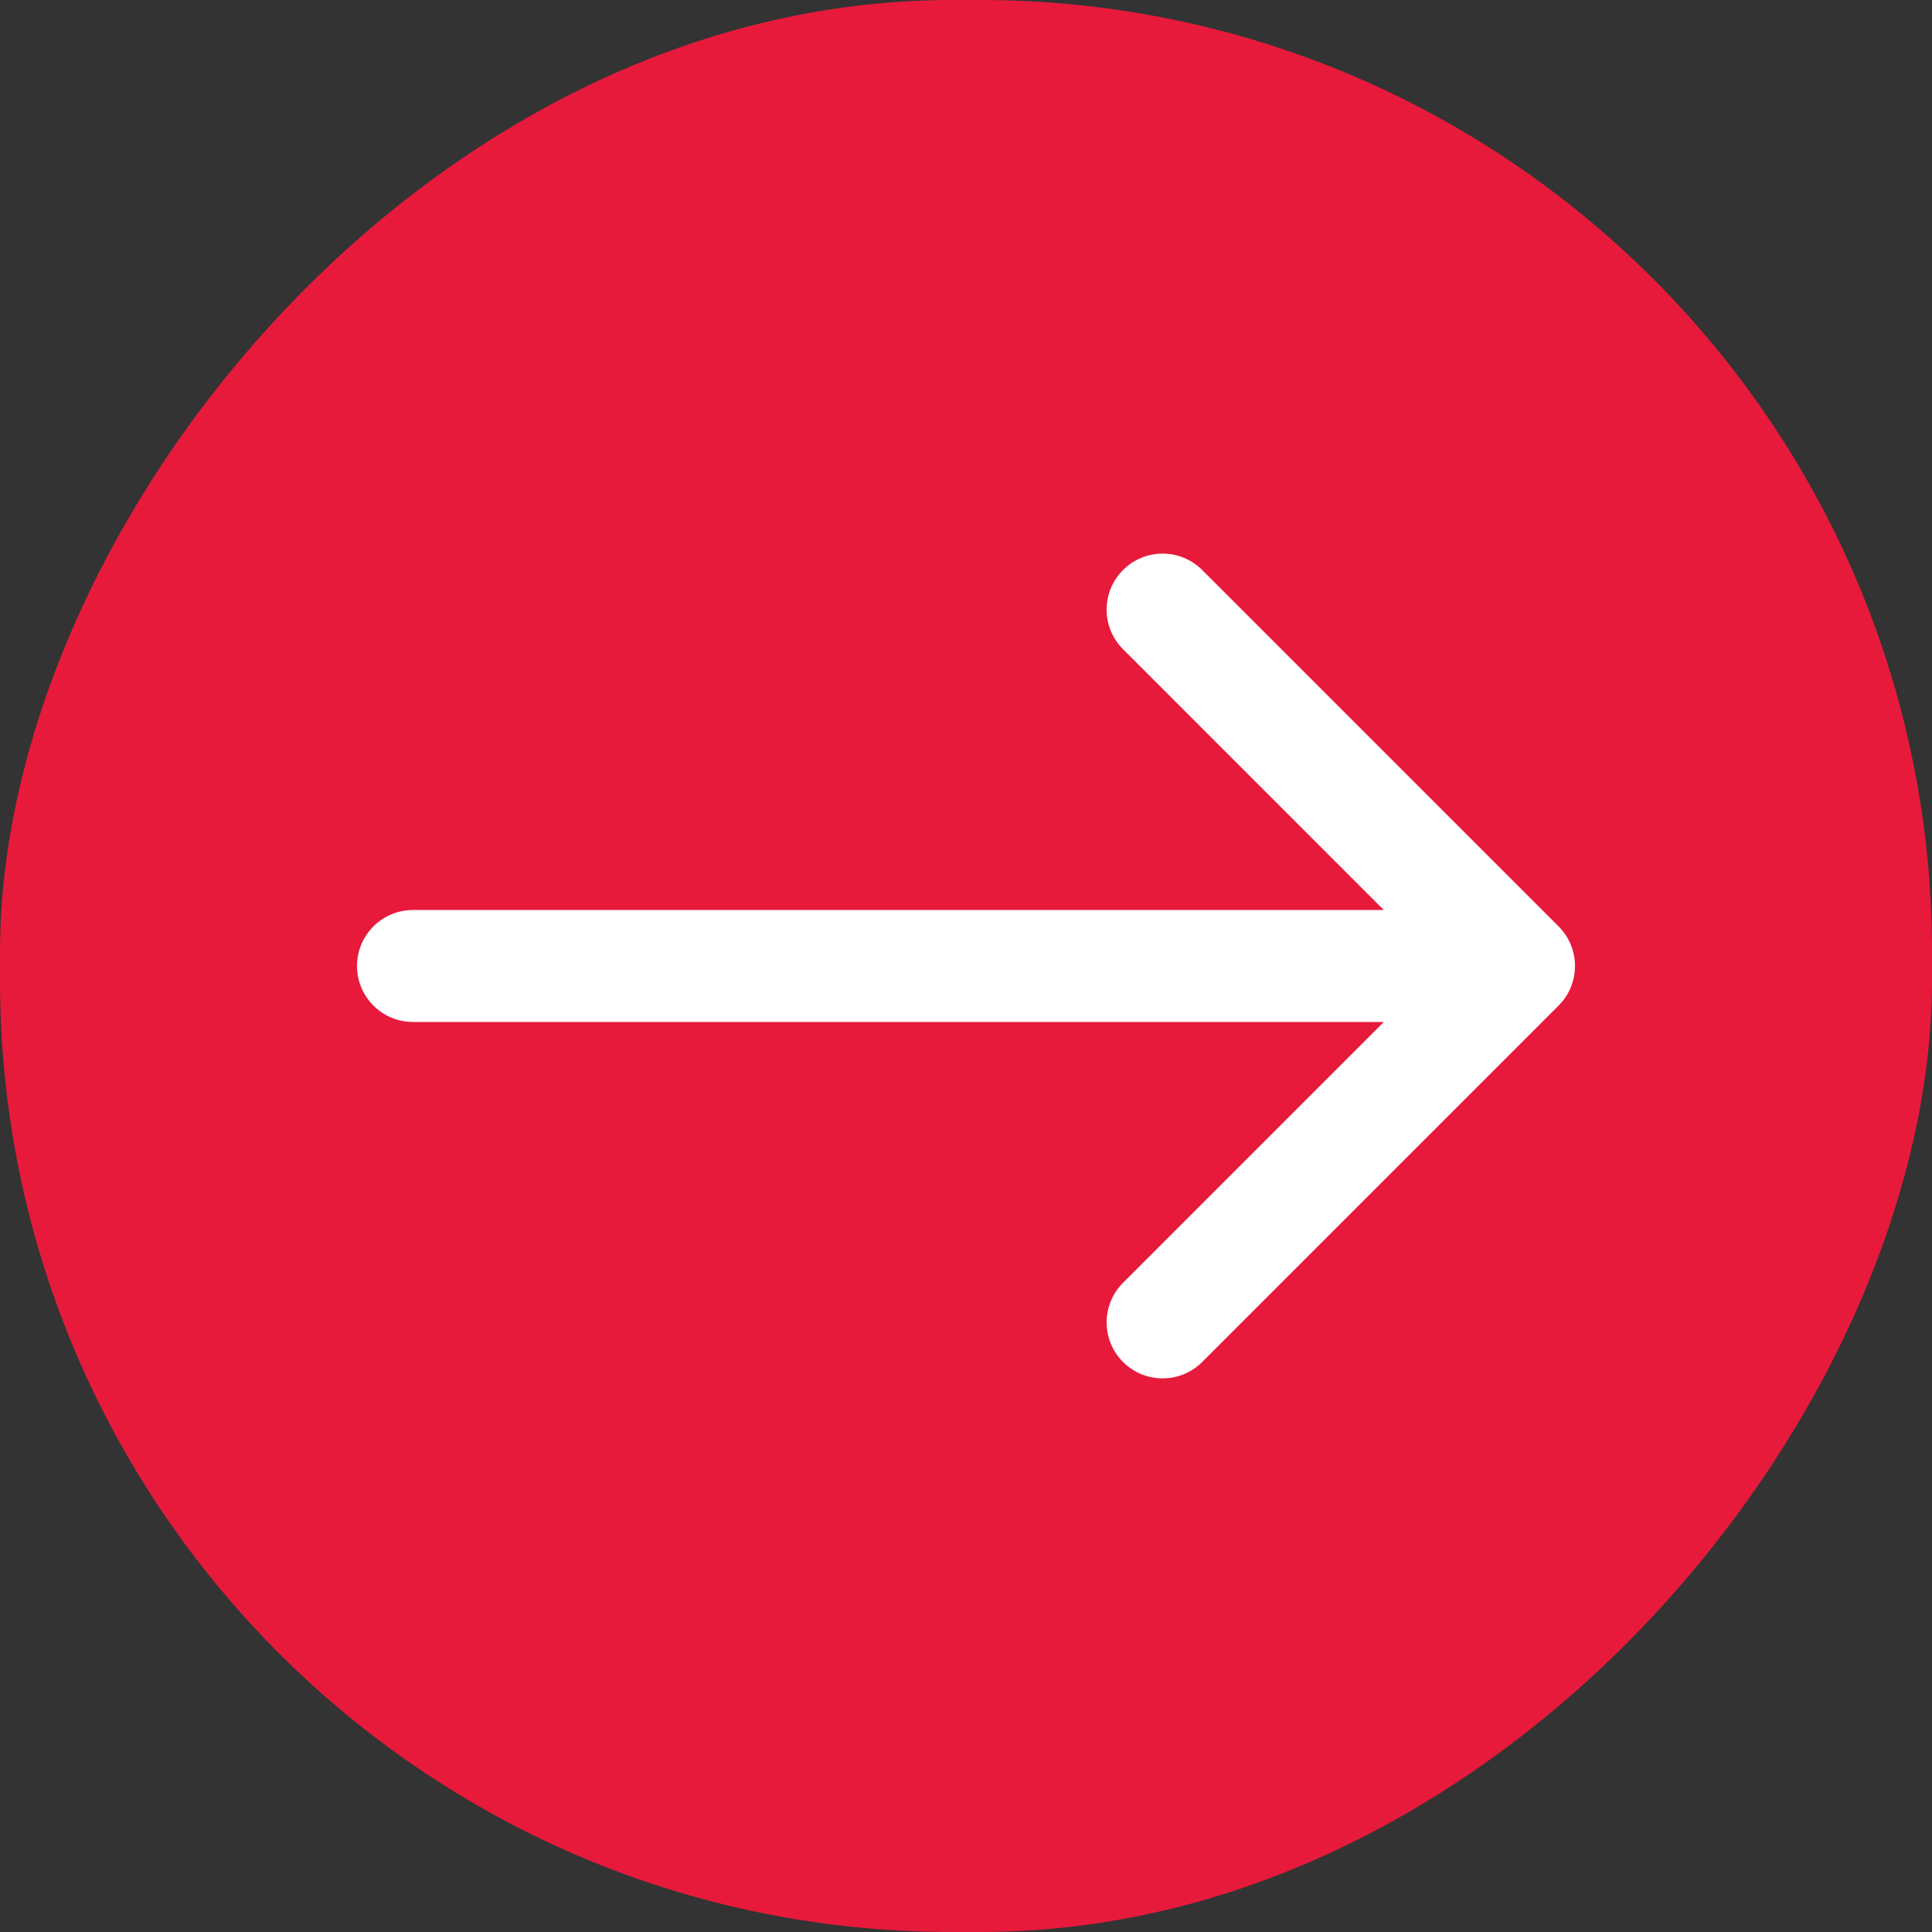
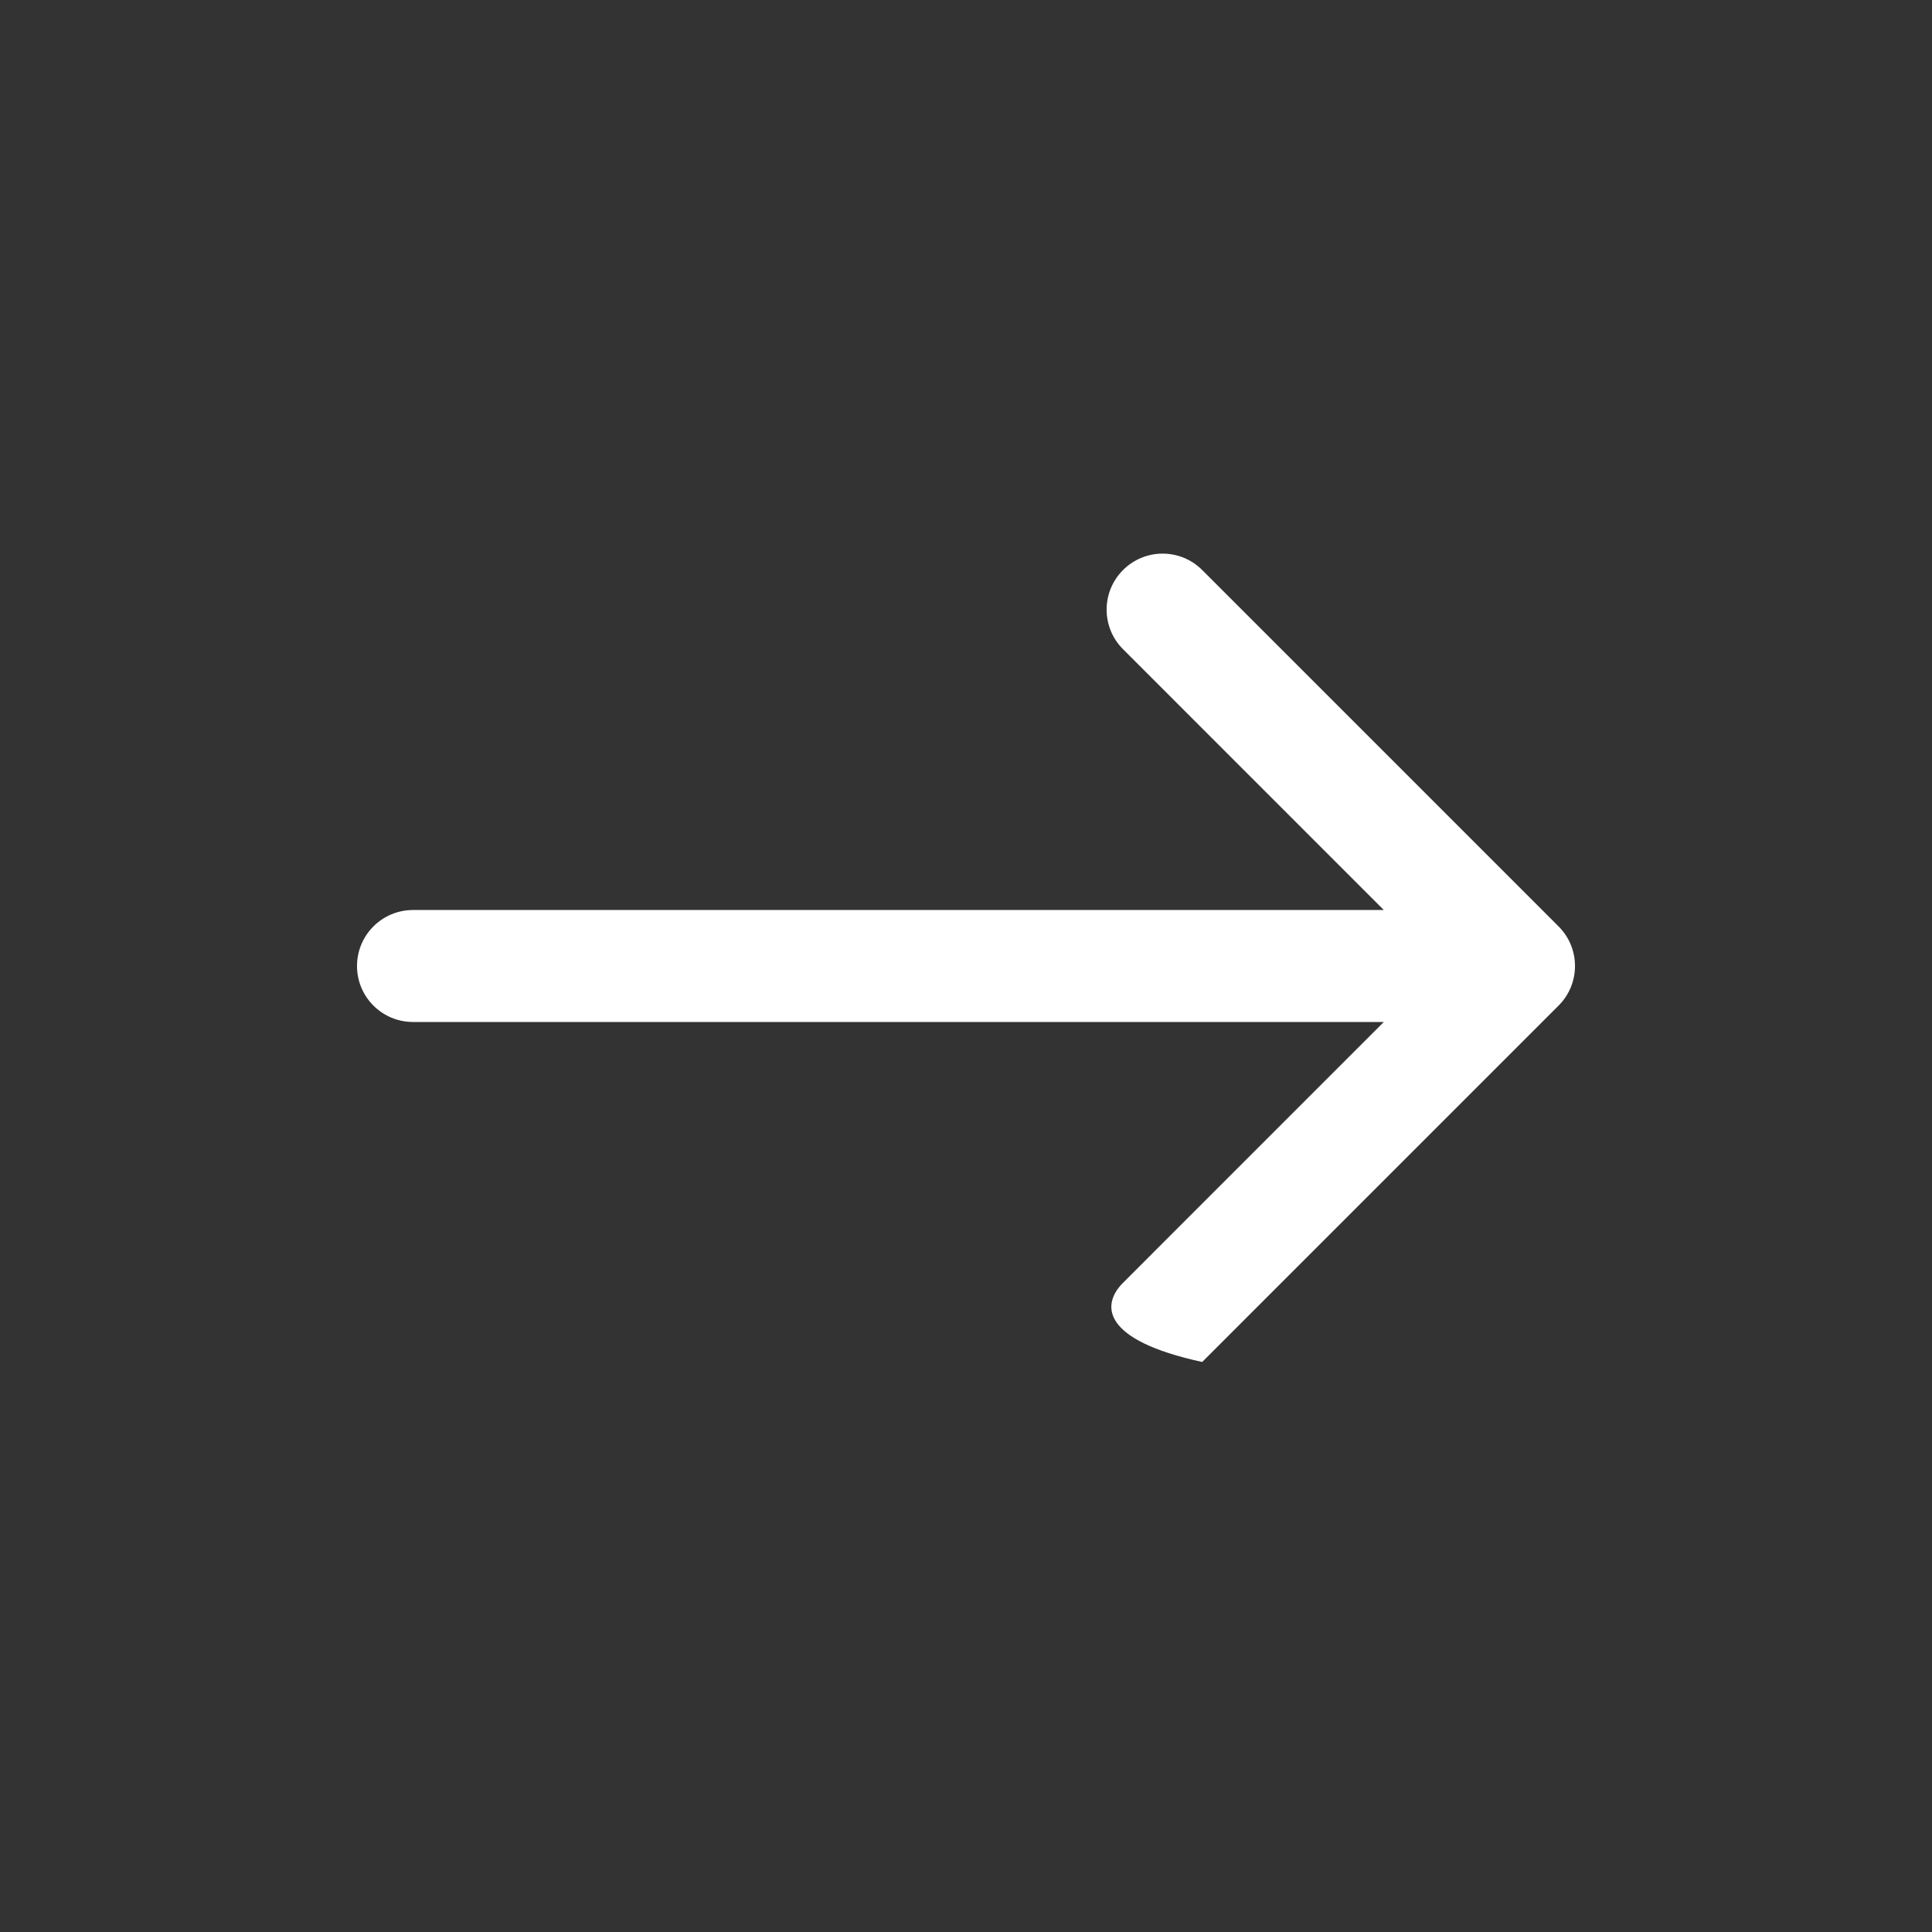
<svg xmlns="http://www.w3.org/2000/svg" width="43" height="43" viewBox="0 0 43 43" fill="none">
  <rect x="0" y="0" width="43" height="43" fill="#333333" stroke="none" />
-   <rect width="43" height="43" rx="21.188" transform="matrix(-1 0 0 1 43 0)" fill="#E71A3B" />
-   <path d="M9.192 22.746C8.504 22.746 7.946 22.188 7.946 21.5C7.946 20.812 8.504 20.254 9.192 20.254V22.746ZM34.689 20.619C35.176 21.105 35.176 21.895 34.689 22.381L26.757 30.313C26.271 30.8 25.482 30.8 24.995 30.313C24.508 29.826 24.508 29.037 24.995 28.551L32.045 21.5L24.995 14.449C24.508 13.963 24.508 13.174 24.995 12.687C25.482 12.2 26.271 12.2 26.757 12.687L34.689 20.619ZM9.192 21.5V20.254L33.808 20.254V21.5V22.746L9.192 22.746V21.5Z" fill="white" />
+   <path d="M9.192 22.746C8.504 22.746 7.946 22.188 7.946 21.5C7.946 20.812 8.504 20.254 9.192 20.254V22.746ZM34.689 20.619C35.176 21.105 35.176 21.895 34.689 22.381L26.757 30.313C24.508 29.826 24.508 29.037 24.995 28.551L32.045 21.5L24.995 14.449C24.508 13.963 24.508 13.174 24.995 12.687C25.482 12.2 26.271 12.2 26.757 12.687L34.689 20.619ZM9.192 21.5V20.254L33.808 20.254V21.5V22.746L9.192 22.746V21.5Z" fill="white" />
</svg>